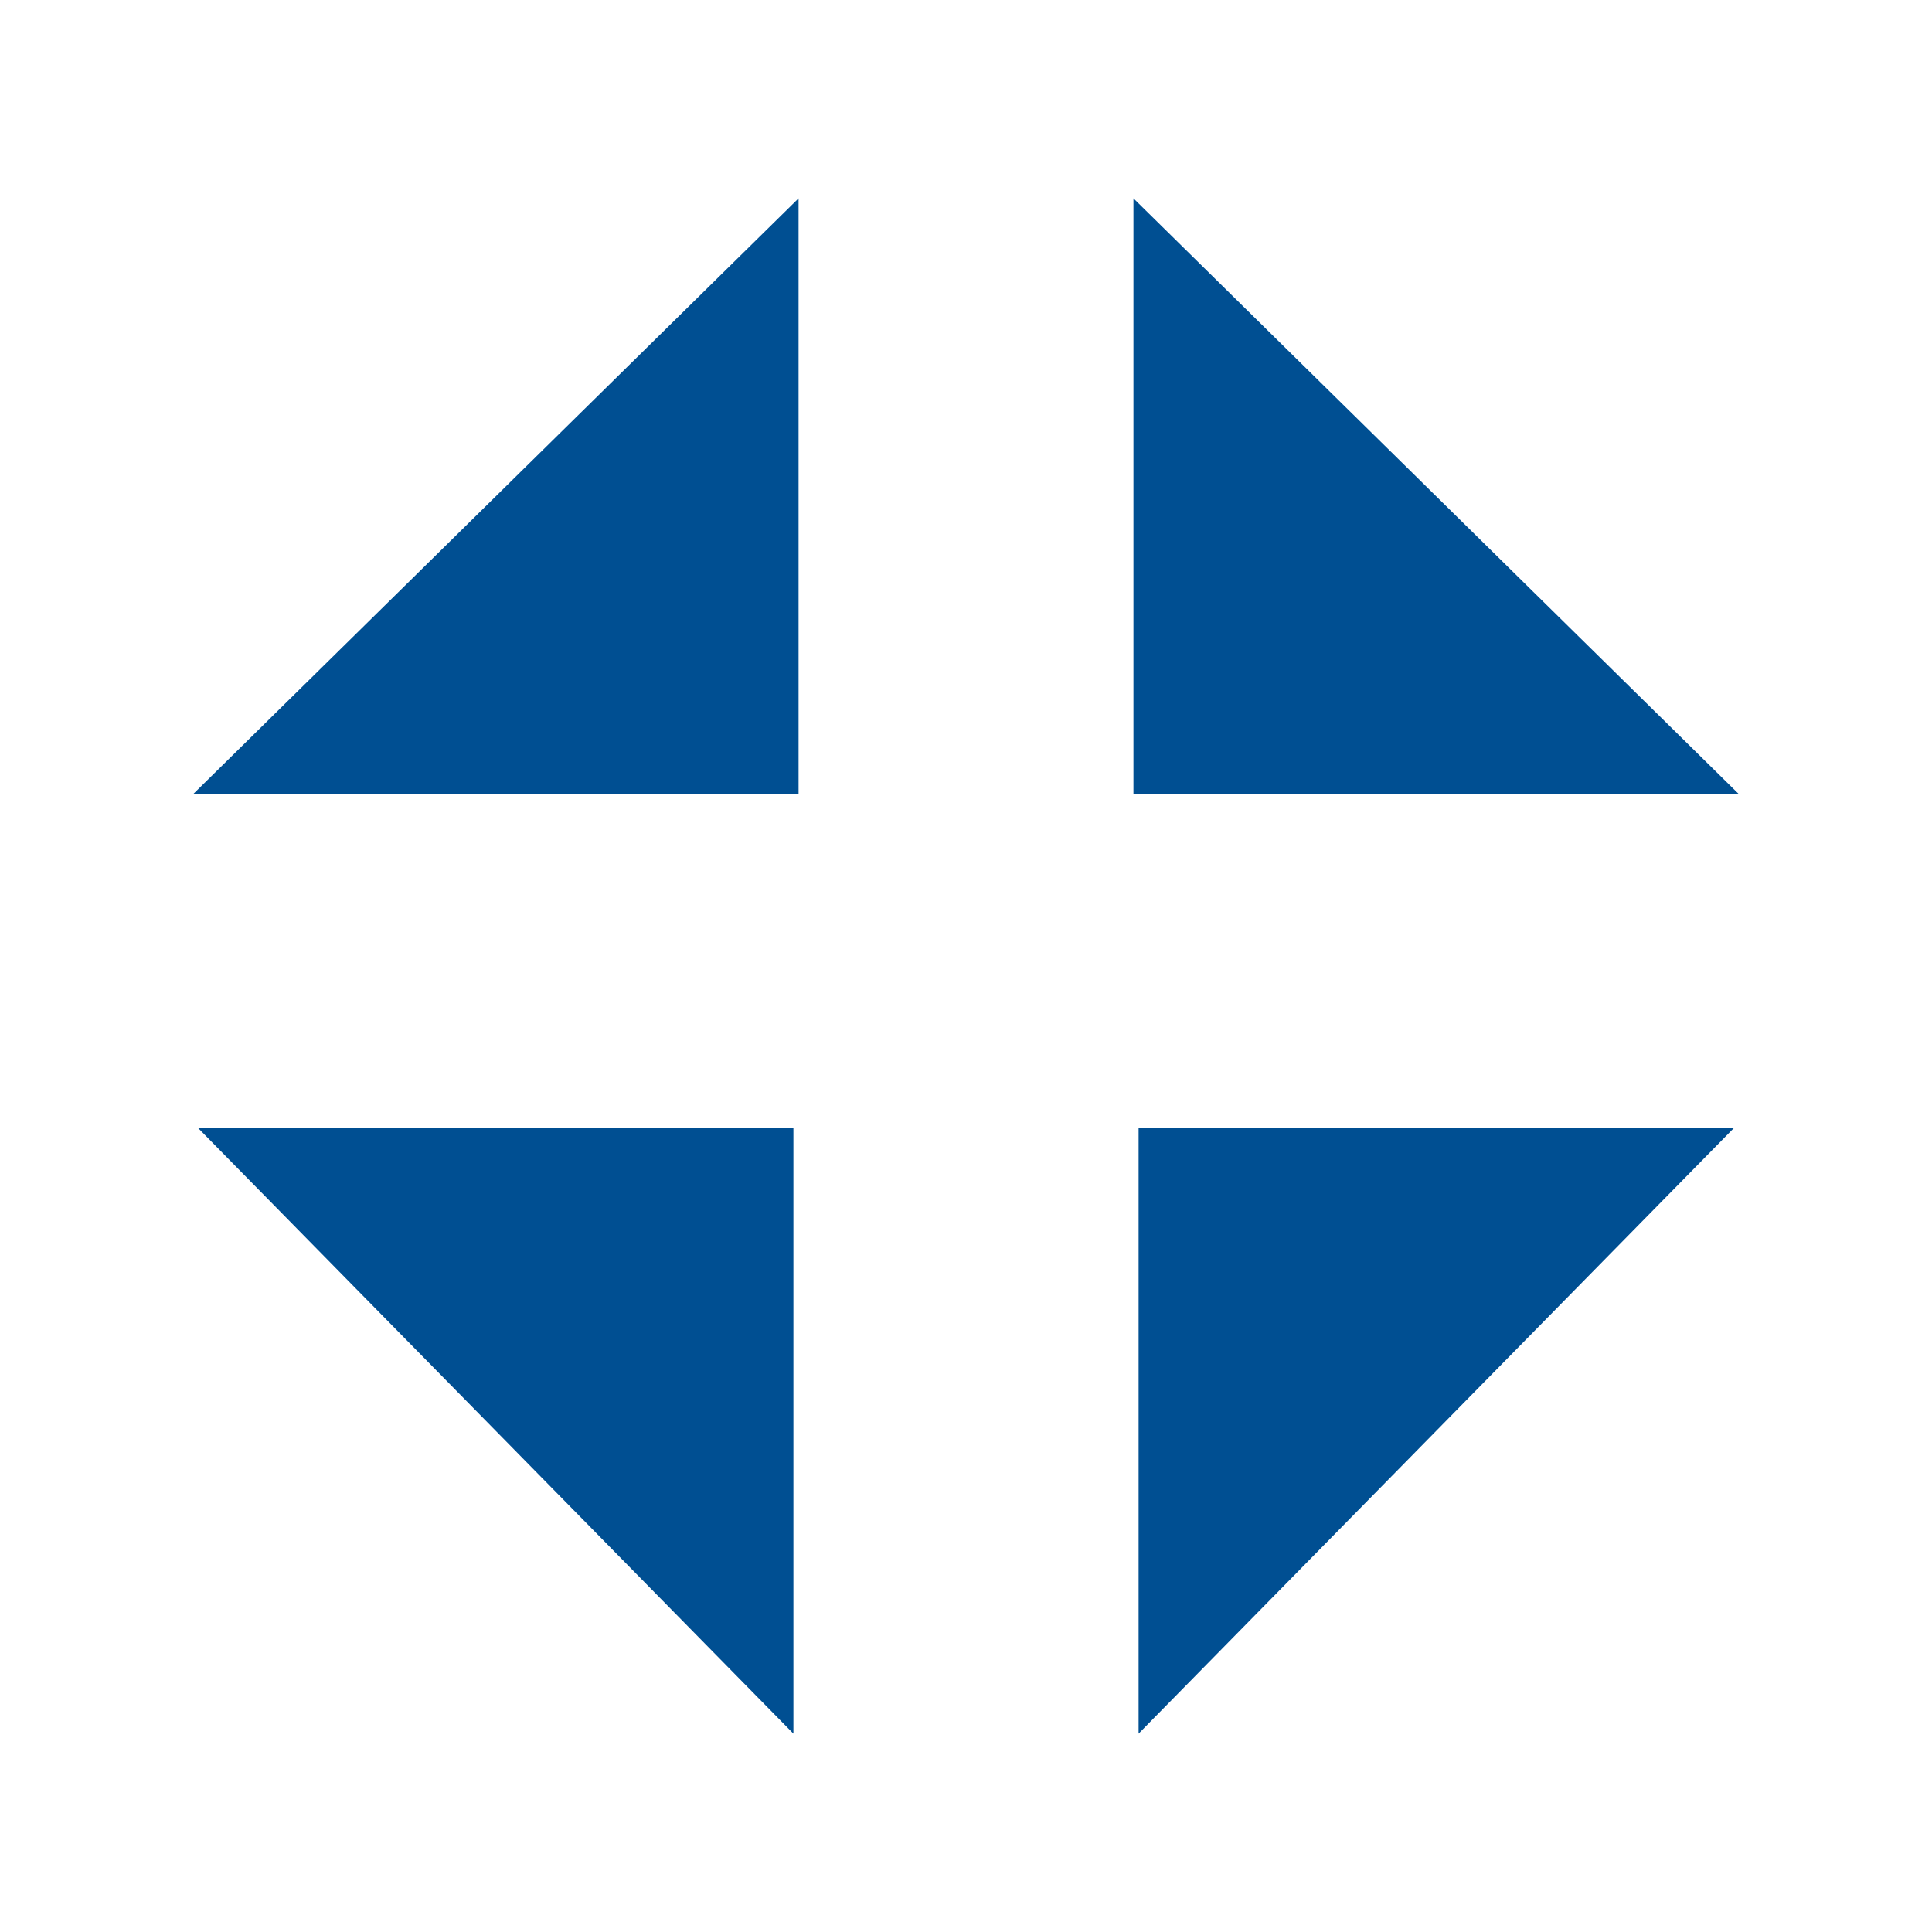
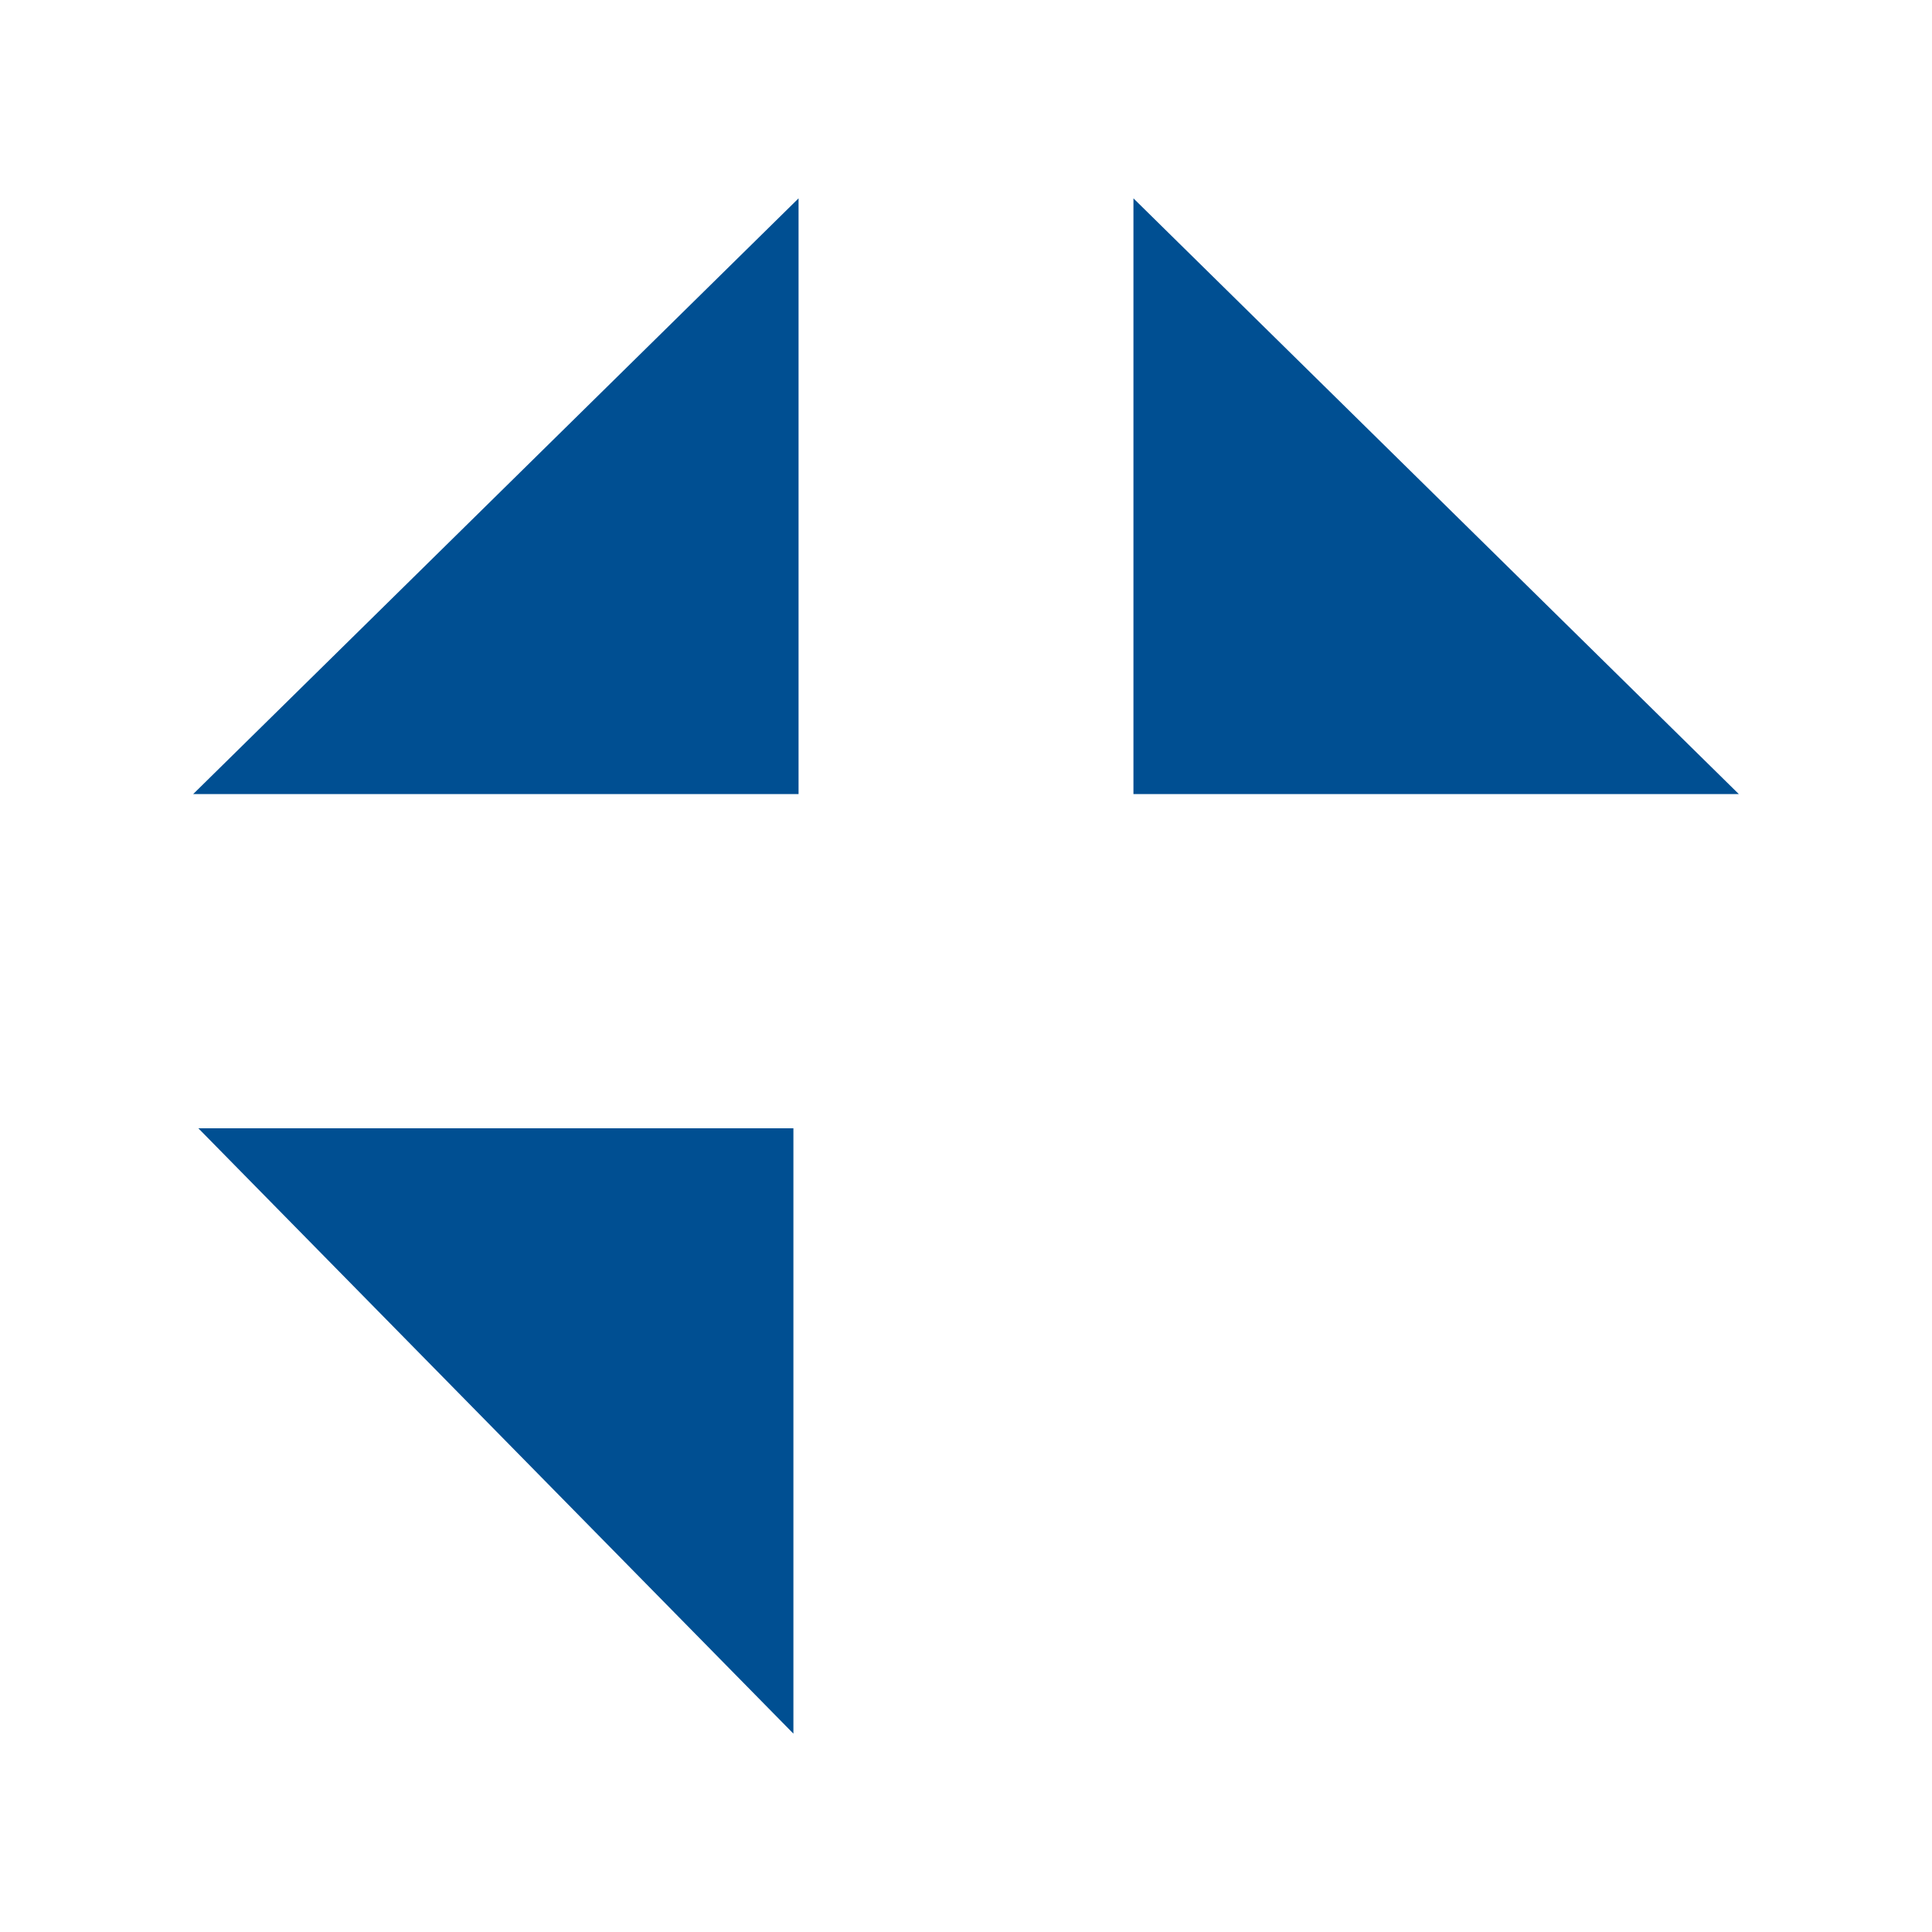
<svg xmlns="http://www.w3.org/2000/svg" version="1.1" id="レイヤー_1" x="0px" y="0px" viewBox="0 0 300 300" style="enable-background:new 0 0 300 300;" xml:space="preserve">
  <style type="text/css">
	.st0{fill:#004F92;}
</style>
  <g>
    <polygon class="st0" points="30,123.3 124,123.3 124,30.8  " />
    <polygon class="st0" points="123.2,269.2 123.2,175.2 30.8,175.2  " />
    <polygon class="st0" points="270,123.3 176,123.3 176,30.8  " />
-     <polygon class="st0" points="176.8,269.2 176.8,175.2 269.2,175.2  " />
  </g>
</svg>